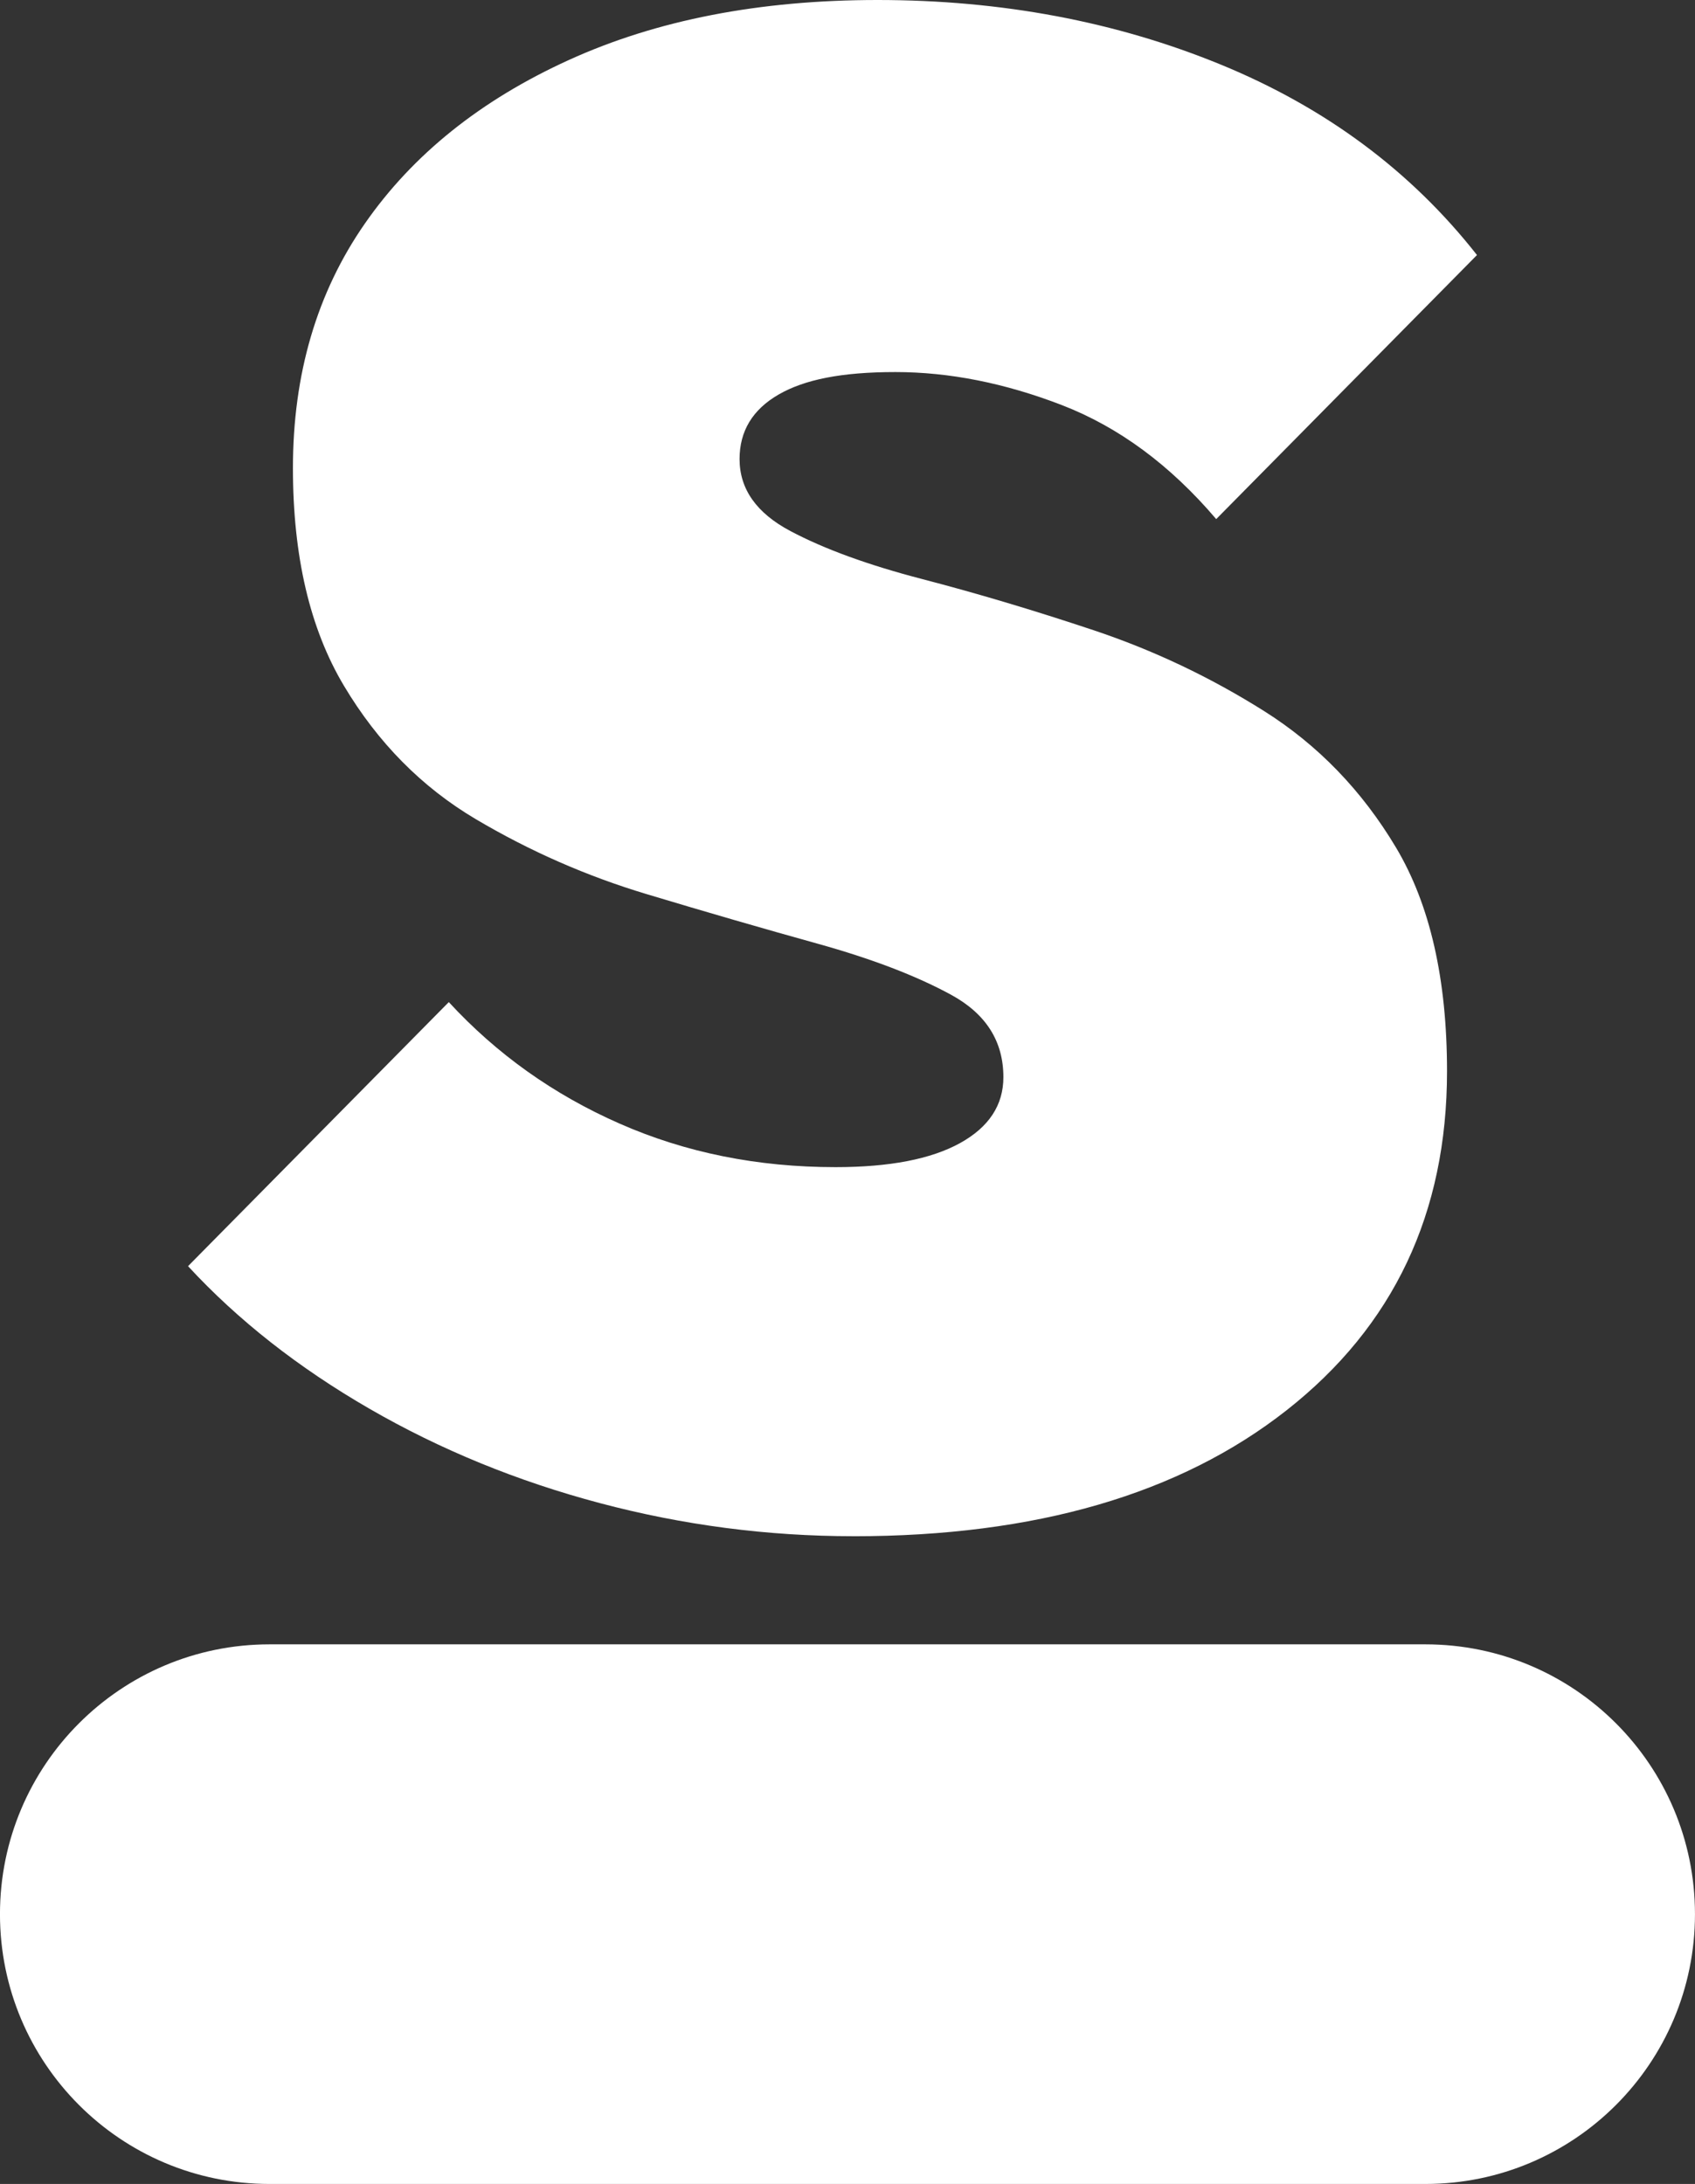
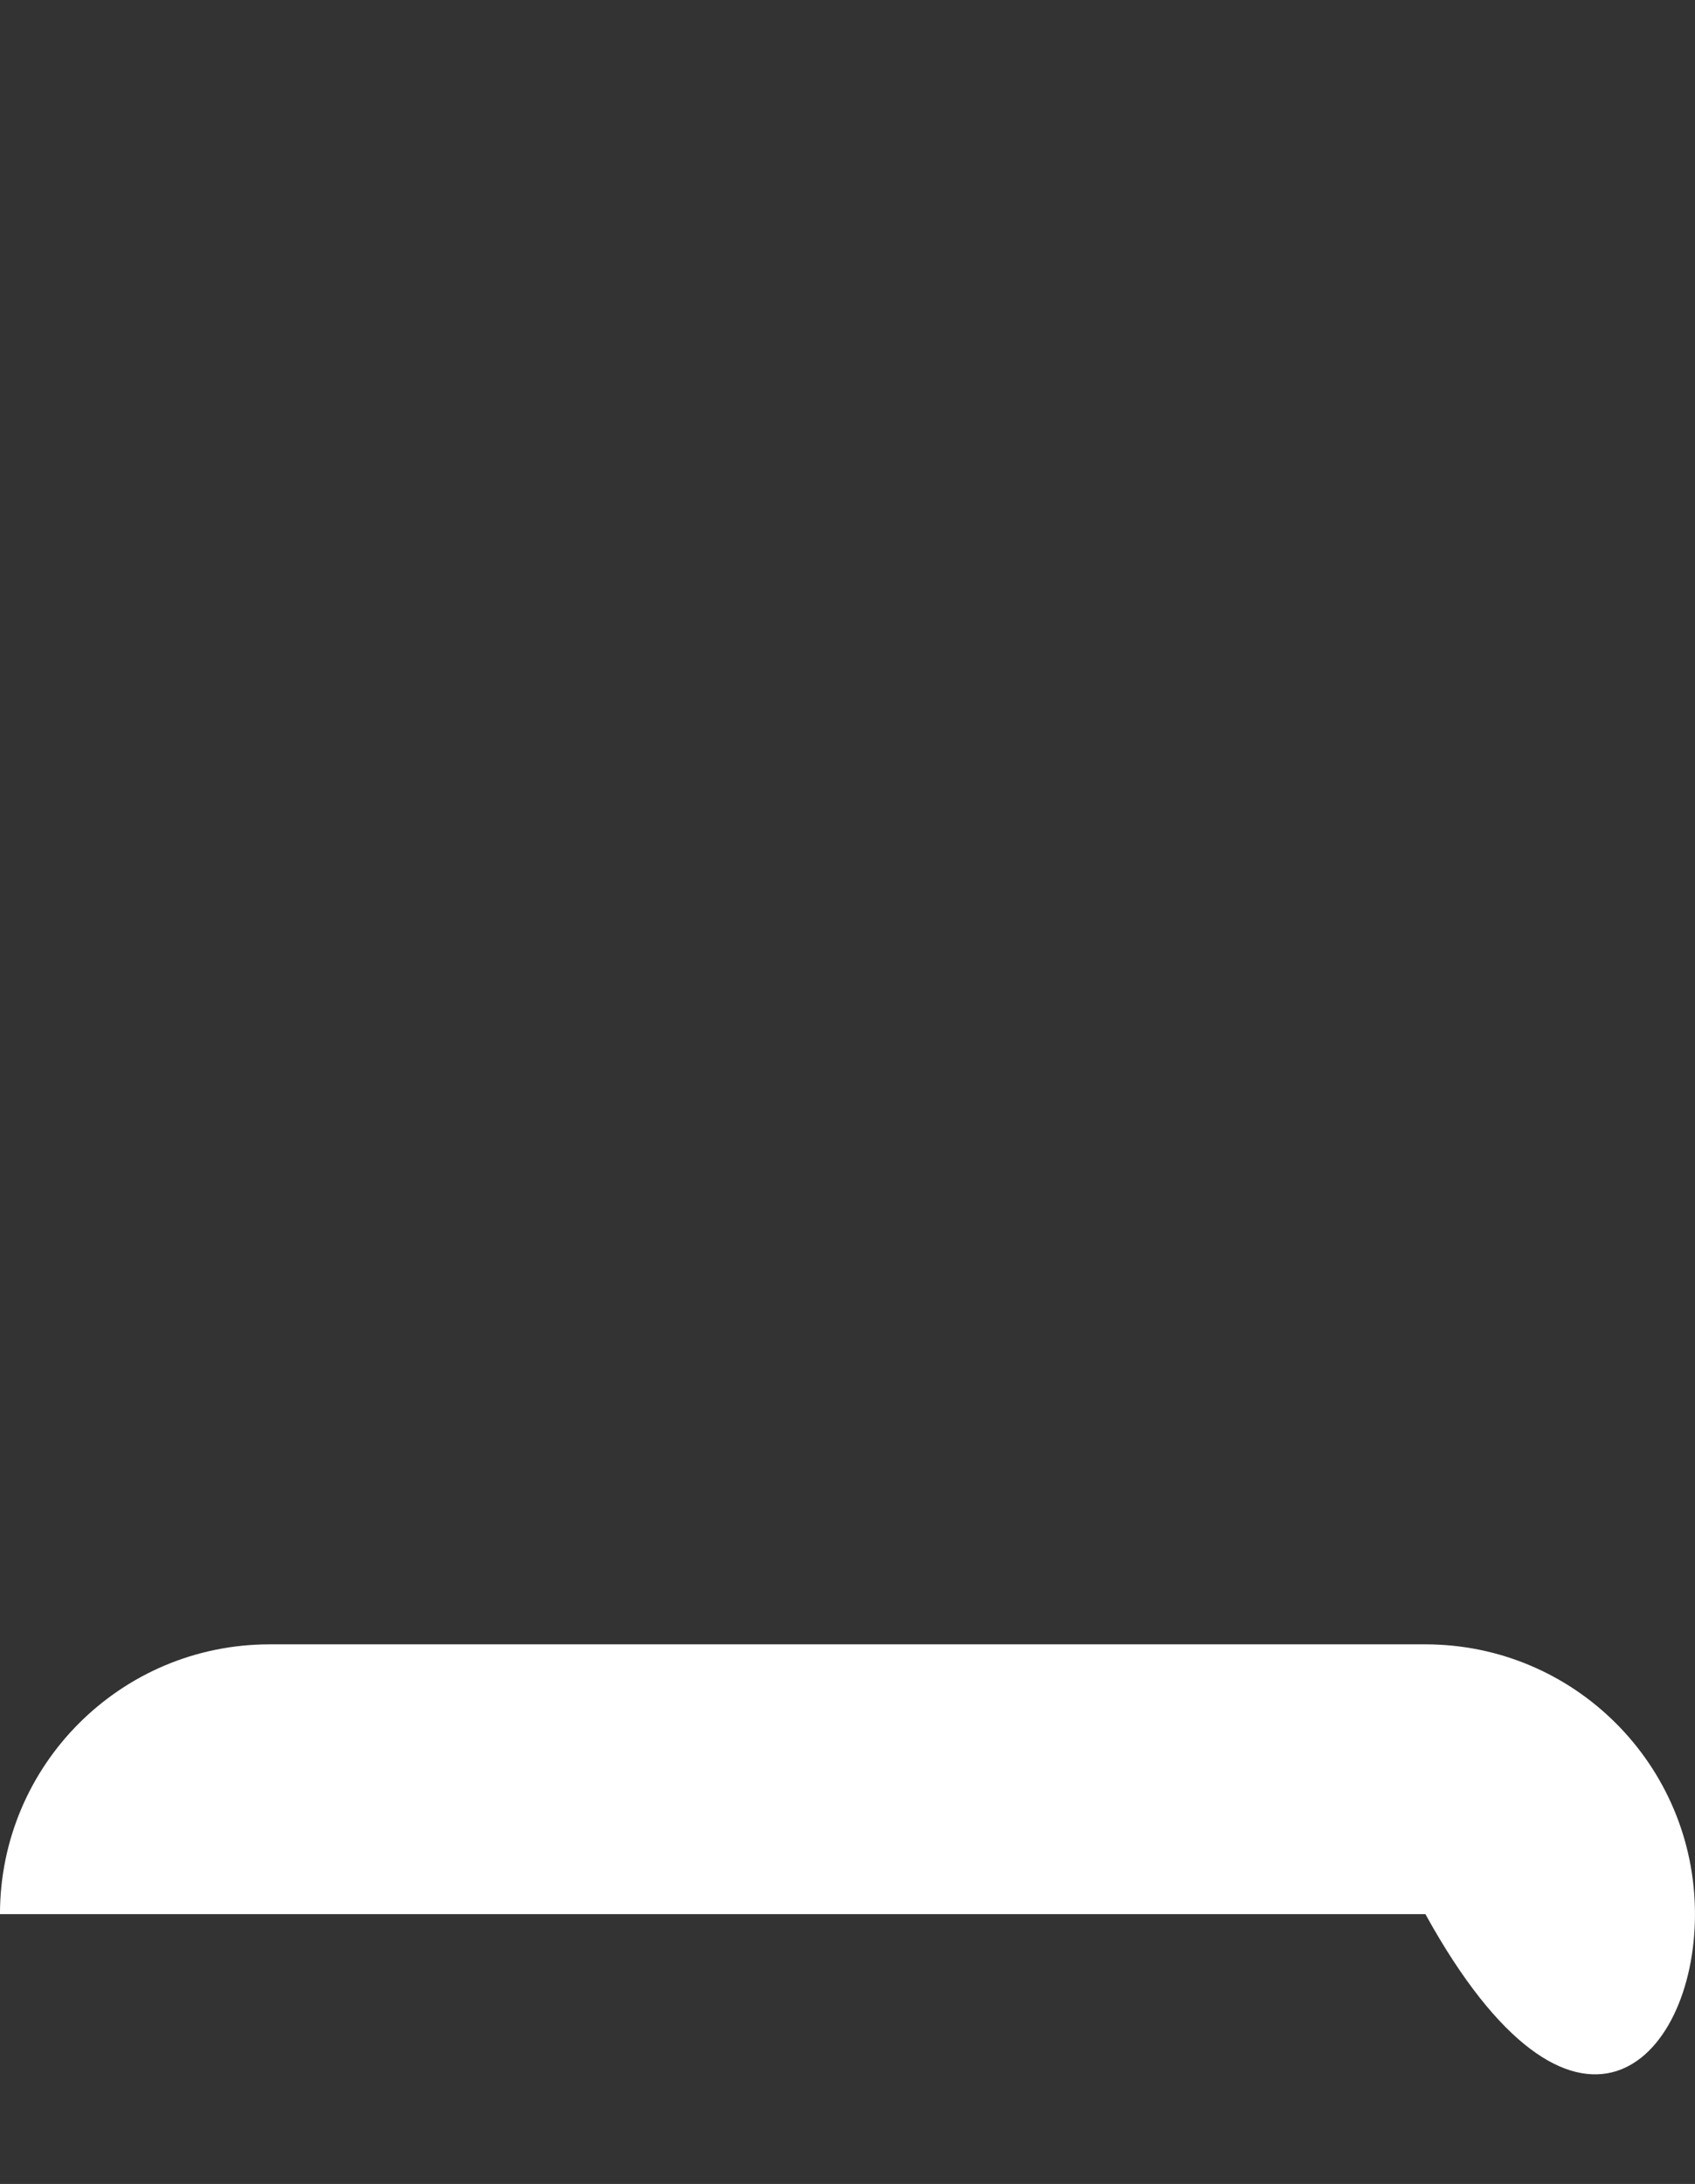
<svg xmlns="http://www.w3.org/2000/svg" style="opacity: 1;" width="441" height="568" viewBox="0 0 441 568" fill="none">
  <rect x="0" y="0" width="441" height="568" fill="#333333" stroke="none" />
  <g>
-     <path d="M222.057 399.532C199.699 399.532 177.72 396.663 156.15 390.946C134.579 385.229 114.562 377.029 96.105 366.368C77.648 355.707 61.91 343.359 48.922 329.301L116.769 260.623C129.237 274.153 144.06 284.695 161.225 292.233C178.381 299.787 197.098 303.548 217.383 303.548C231.419 303.548 242.208 301.467 249.75 297.311C257.284 293.155 261.059 287.423 261.059 280.145C261.059 270.786 256.512 263.641 247.402 258.69C238.292 253.739 226.738 249.33 212.702 245.427C198.651 241.524 183.843 237.235 168.246 232.544C152.642 227.86 137.826 221.355 123.79 213.044C109.739 204.725 98.304 193.142 89.469 178.326C80.62 163.502 76.214 144.641 76.214 121.743C76.214 97.292 82.448 76.09 94.931 58.143C107.399 40.197 125.083 26.027 147.969 15.619C170.832 5.204 197.618 0 228.298 0C260.531 0 290.297 5.598 317.589 16.787C344.881 27.975 367.12 44.494 384.277 66.329L316.43 135.006C304.475 120.963 291.078 111.075 276.262 105.351C261.438 99.634 247.001 96.764 232.98 96.764C218.958 96.764 209.306 98.712 202.552 102.623C195.798 106.533 192.417 112.124 192.417 119.394C192.417 127.2 196.831 133.452 205.673 138.129C214.508 142.812 225.943 146.968 239.994 150.618C254.03 154.268 268.846 158.677 284.45 163.881C300.054 169.085 314.87 176.103 328.906 184.942C342.942 193.796 354.377 205.632 363.227 220.456C372.061 235.28 376.482 254.668 376.482 278.592C376.482 315.532 362.573 344.92 334.753 366.769C306.934 388.619 269.366 399.54 222.057 399.54V399.532Z" fill="white" />
-     <path d="M370.858 427.656H70.128C31.394 427.656 -0.007 459.073 -0.007 497.828C-0.007 536.583 31.394 568 70.128 568H370.858C409.593 568 440.993 536.583 440.993 497.828C440.993 459.073 409.593 427.656 370.858 427.656Z" fill="white" />
+     <path d="M370.858 427.656H70.128C31.394 427.656 -0.007 459.073 -0.007 497.828H370.858C409.593 568 440.993 536.583 440.993 497.828C440.993 459.073 409.593 427.656 370.858 427.656Z" fill="white" />
  </g>
</svg>